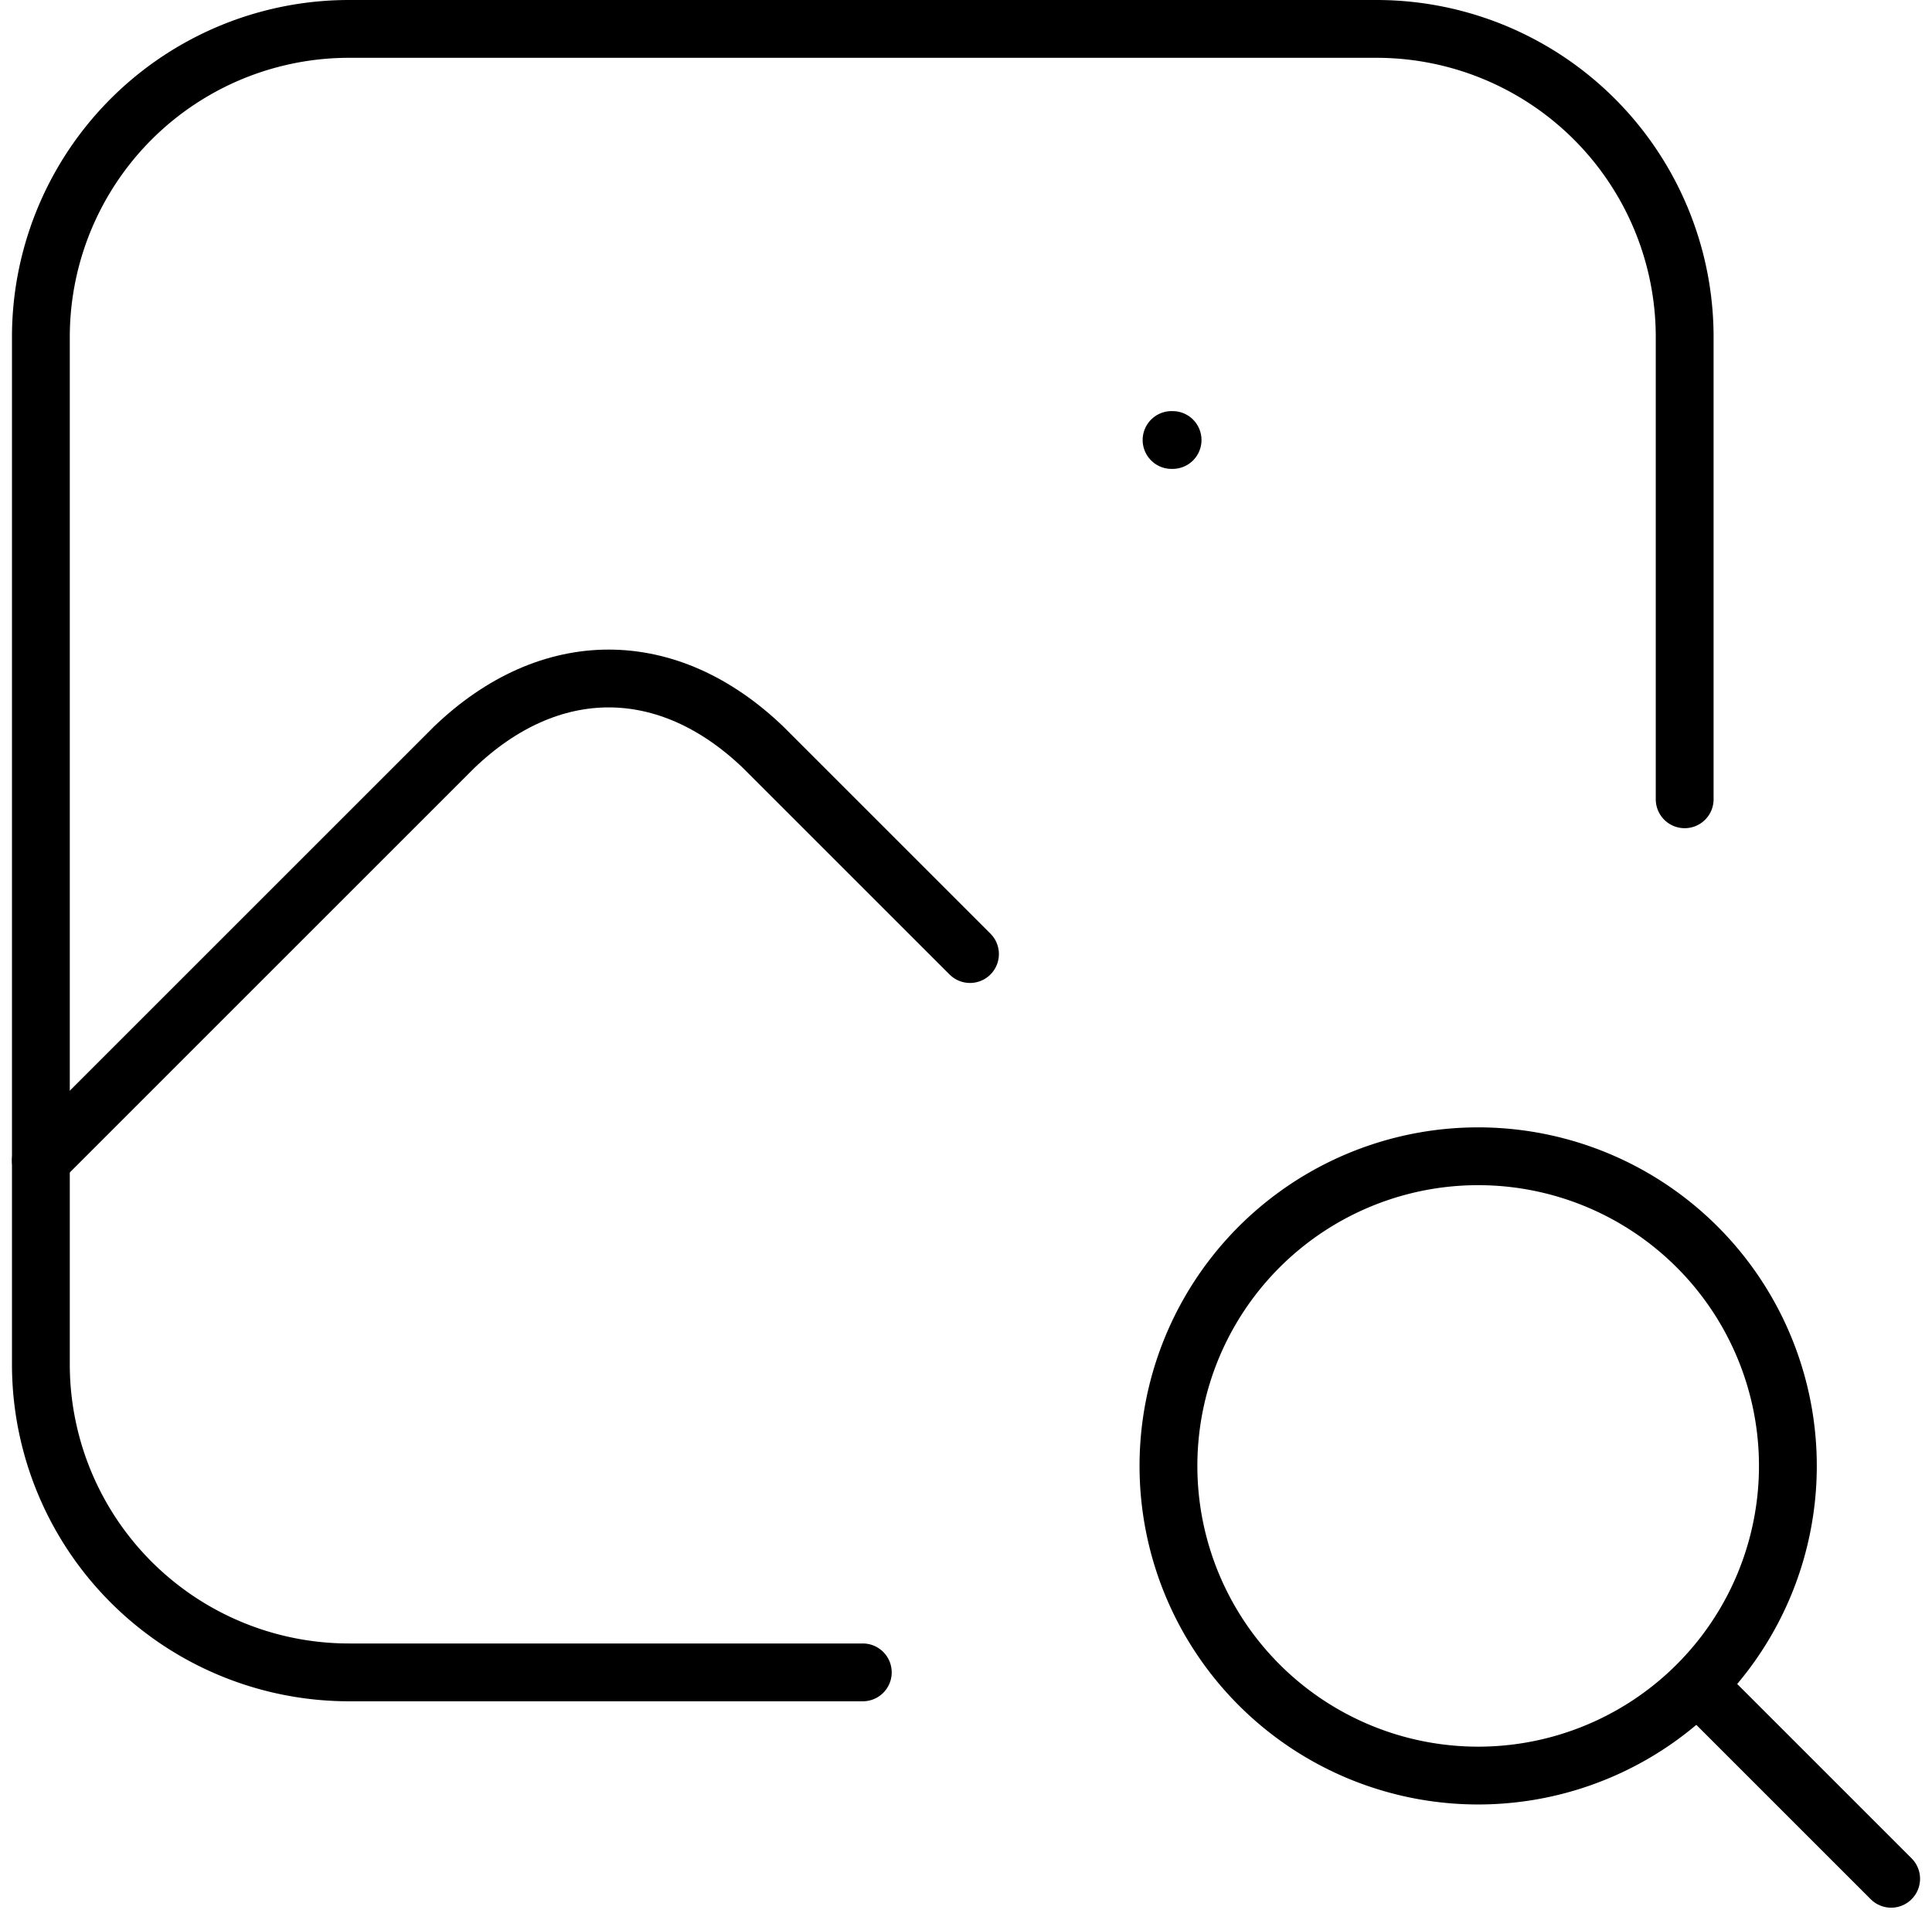
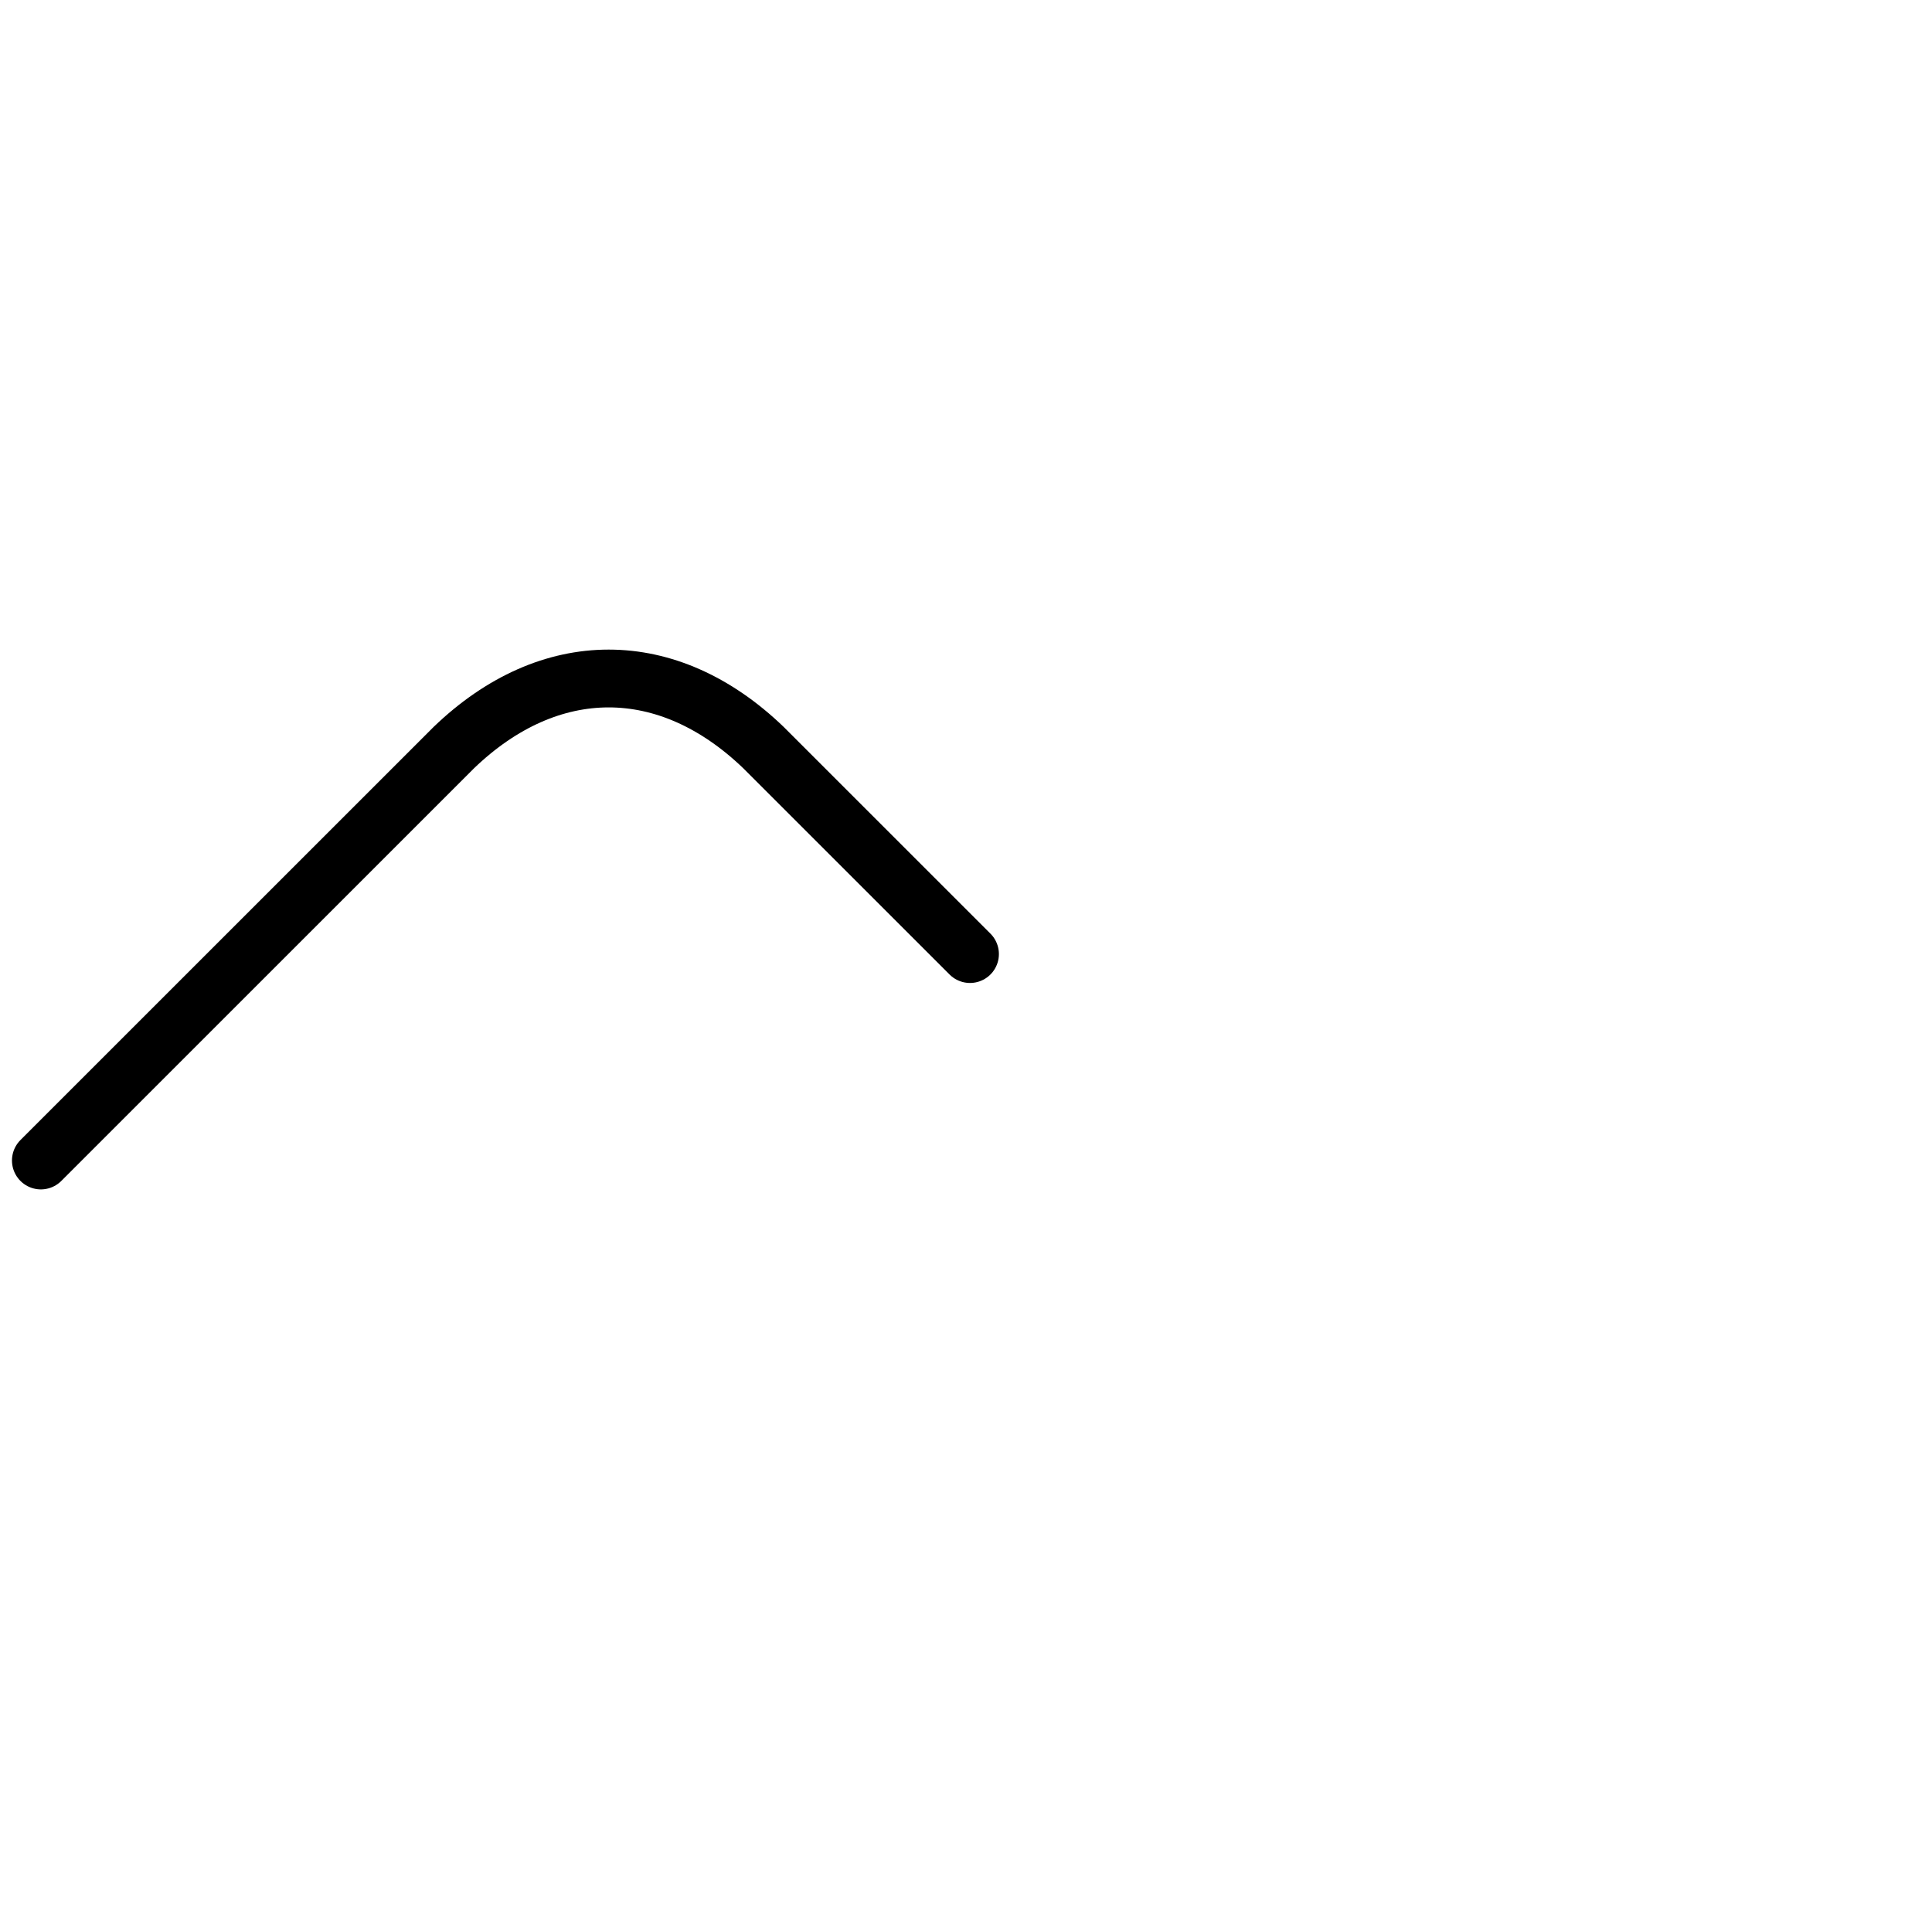
<svg xmlns="http://www.w3.org/2000/svg" width="66.828" height="66.416" viewBox="0 0 66.828 66.416">
  <g id="smart_search" transform="translate(-3.92 -4.333)">
-     <path id="Path_442745" data-name="Path 442745" d="M20,10.667h.036" transform="translate(24.444 8.889)" fill="none" stroke="#000" stroke-linecap="round" stroke-linejoin="round" stroke-width="2" />
-     <path id="Path_442746" data-name="Path 442746" d="M33.764,62.193H16A10.661,10.661,0,0,1,5.334,51.531V15.994A10.661,10.661,0,0,1,16,5.333H51.532A10.661,10.661,0,0,1,62.193,15.994V31.986" transform="translate(0)" fill="none" stroke="#000" stroke-linecap="round" stroke-linejoin="round" stroke-width="2" />
    <path id="Path_442747" data-name="Path 442747" d="M5.334,30.449,19.617,16.165c3.314-3.189,7.4-3.189,10.713,0l7.142,7.142" transform="translate(0 14.034)" fill="none" stroke="#000" stroke-linecap="round" stroke-linejoin="round" stroke-width="2" />
-     <path id="Path_442748" data-name="Path 442748" d="M30.713,41.425A10.713,10.713,0,1,0,20,30.713,10.713,10.713,0,0,0,30.713,41.425Z" transform="translate(24.337 24.338)" fill="none" stroke="#000" stroke-linecap="round" stroke-linejoin="round" stroke-width="2" />
-     <path id="Path_442749" data-name="Path 442749" d="M26.934,26.933l6.428,6.428" transform="translate(35.973 35.973)" fill="none" stroke="#000" stroke-linecap="round" stroke-linejoin="round" stroke-width="2" />
  </g>
</svg>